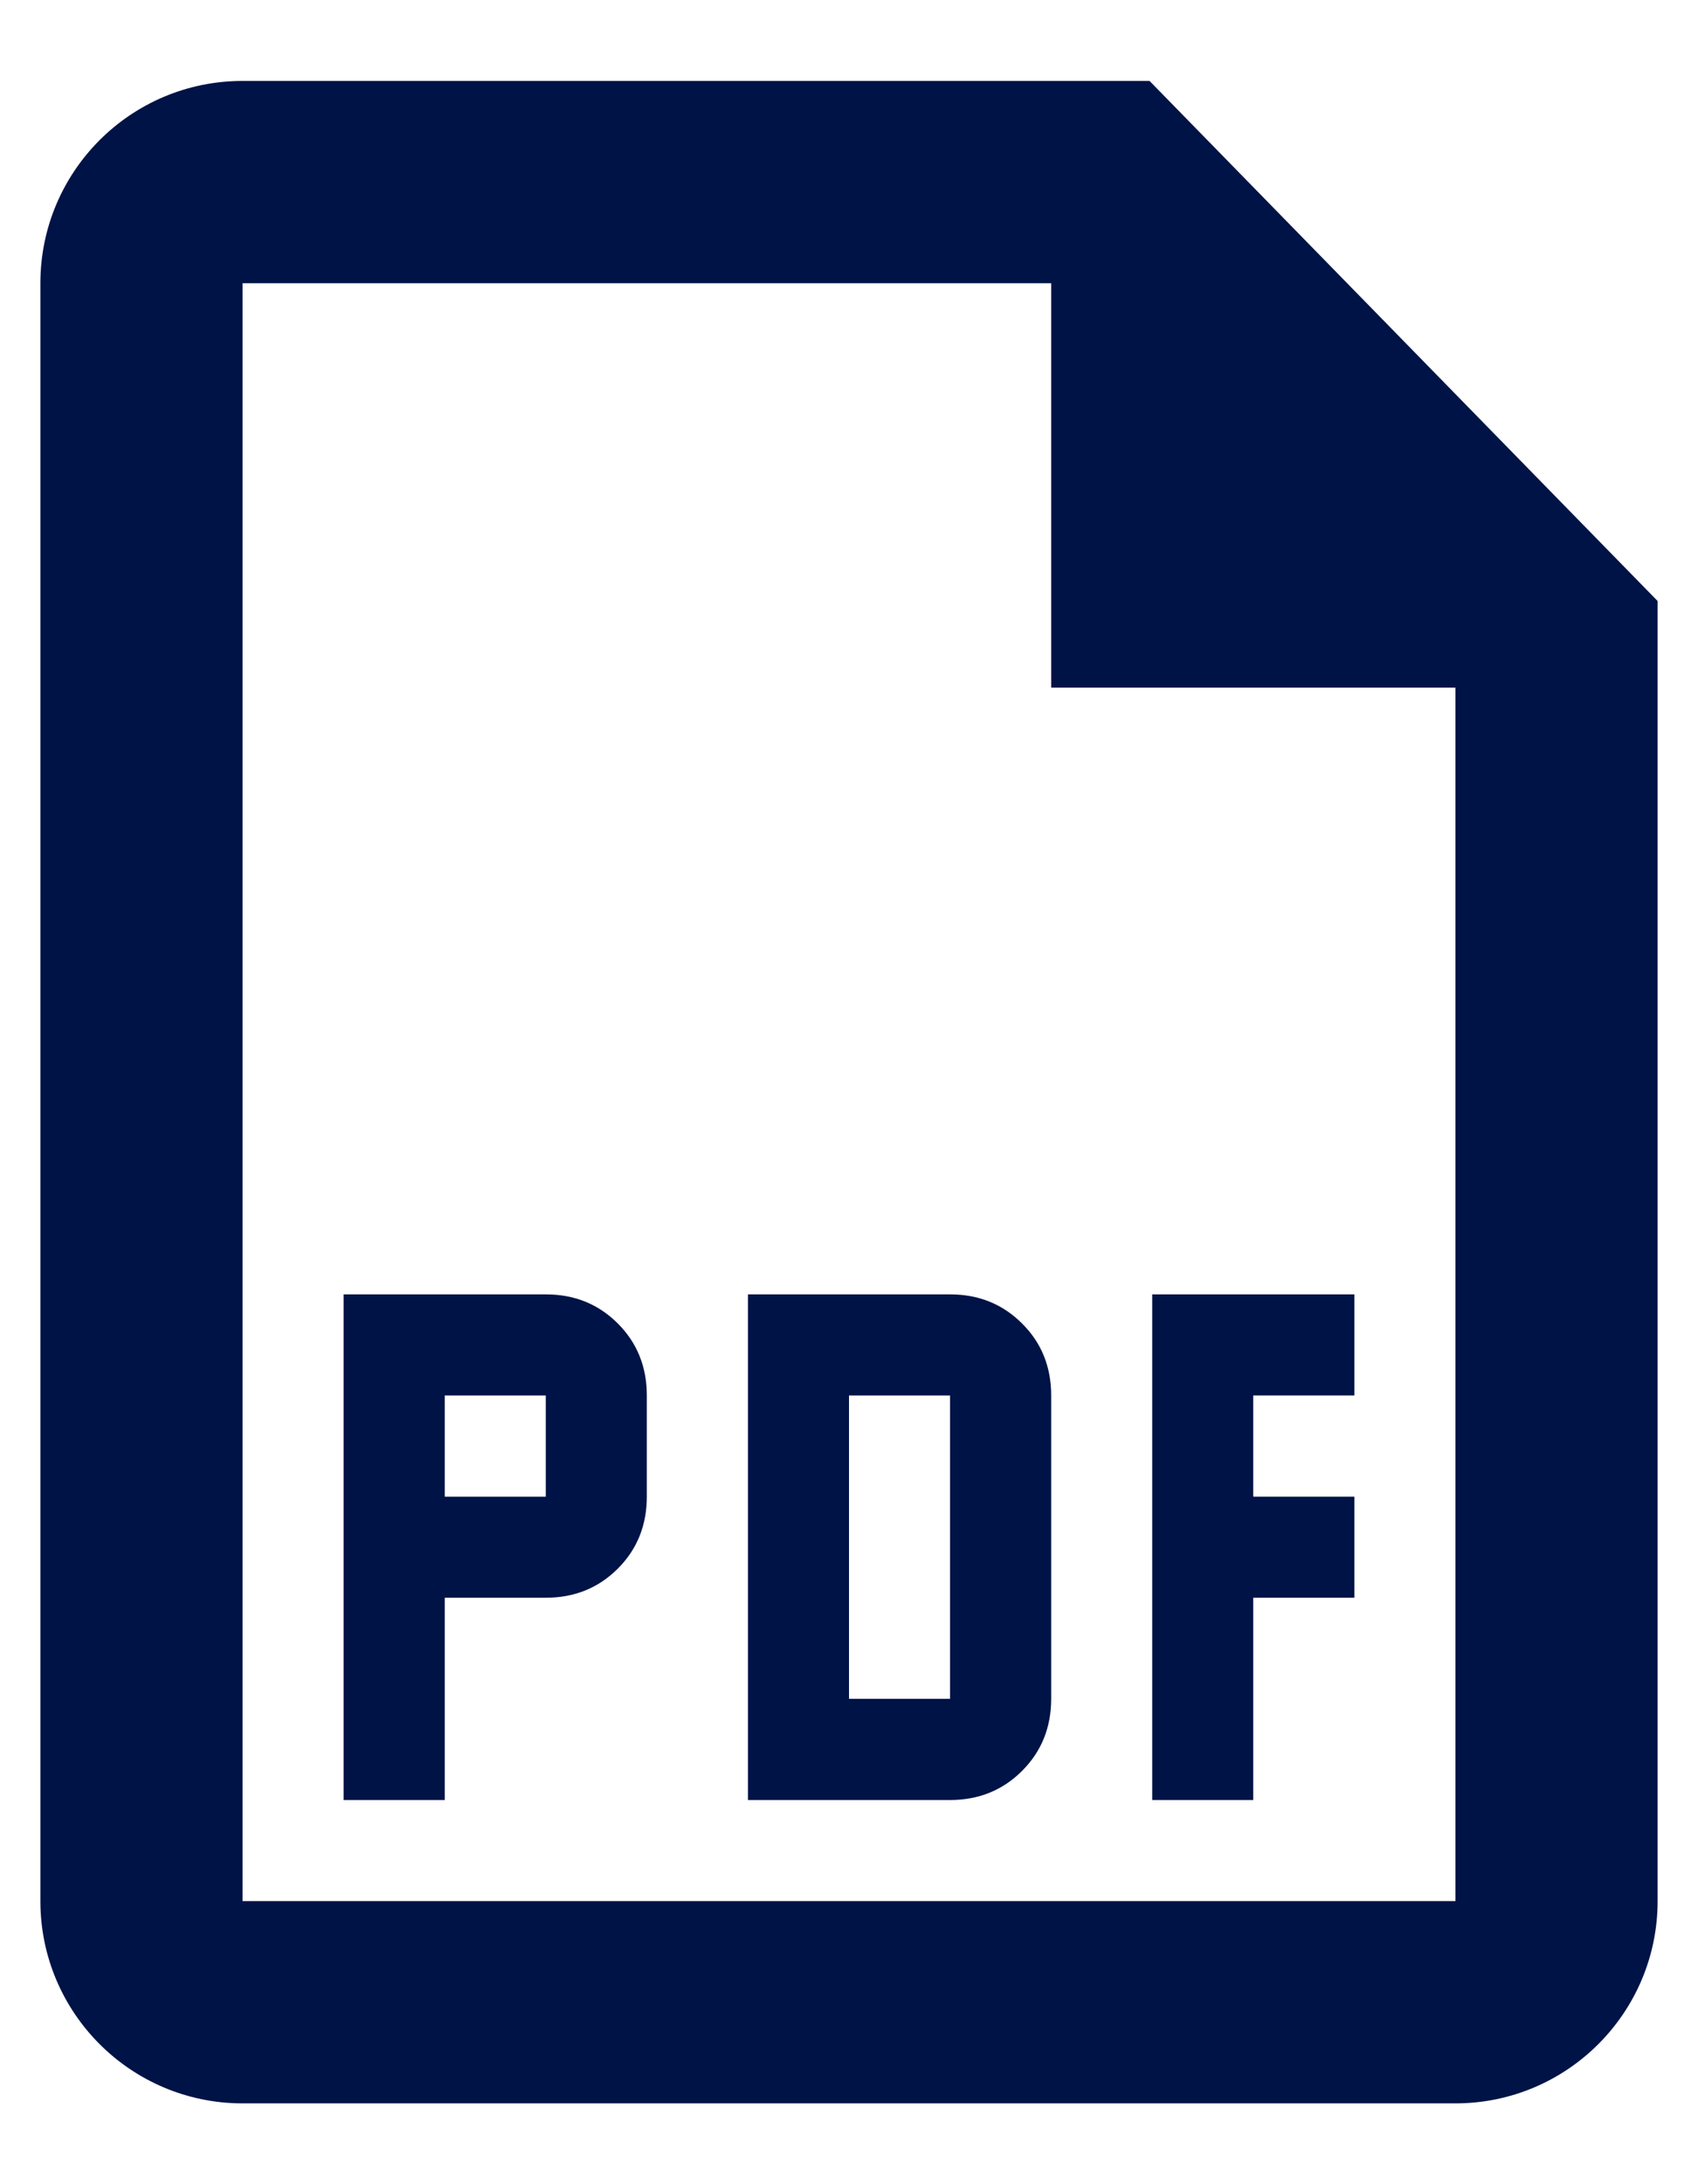
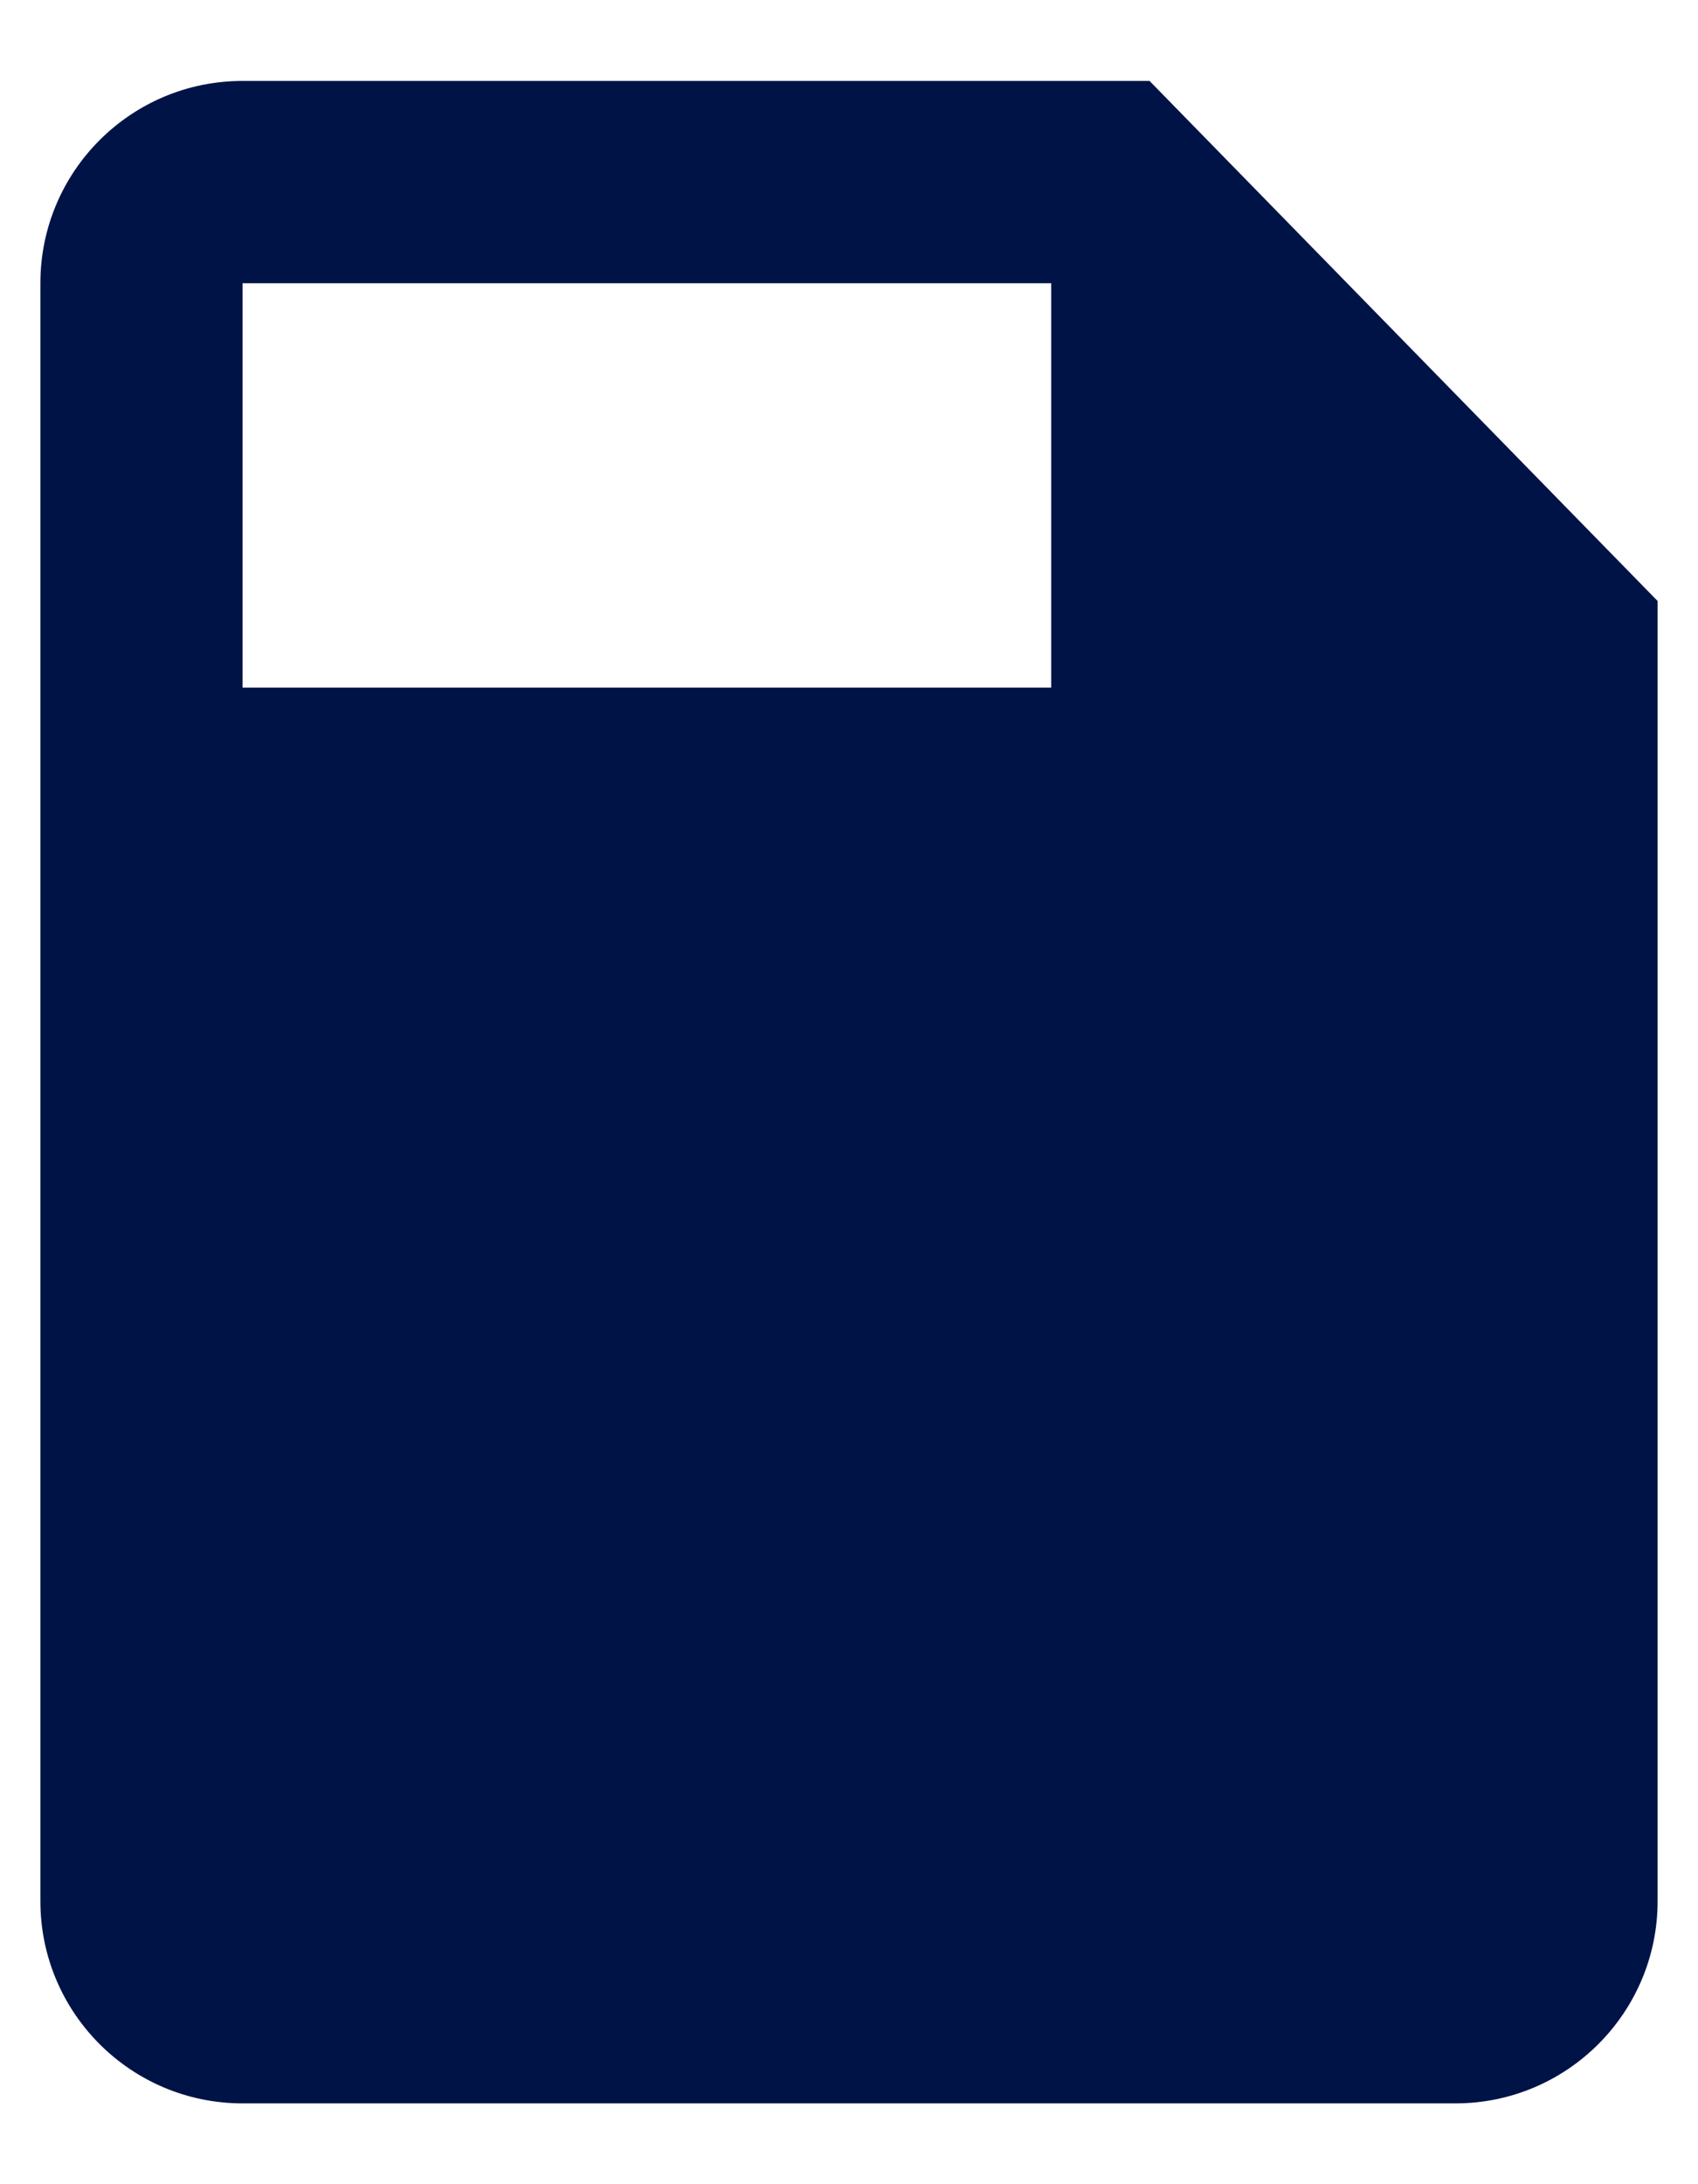
<svg xmlns="http://www.w3.org/2000/svg" width="14" height="18" viewBox="0 0 14 18" fill="none">
-   <path fill-rule="evenodd" clip-rule="evenodd" d="M3.667 14.834H2.833V10.667H4.5C4.736 10.667 4.934 10.747 5.094 10.907C5.253 11.066 5.333 11.264 5.333 11.5V12.334C5.333 12.57 5.253 12.768 5.094 12.927C4.934 13.087 4.736 13.167 4.5 13.167H3.667V14.834ZM3.667 11.5V12.334H4.5V11.5H3.667Z" fill="#001346" />
-   <path fill-rule="evenodd" clip-rule="evenodd" d="M8.427 14.594C8.267 14.754 8.069 14.834 7.833 14.834H6.167V10.667H7.833C8.069 10.667 8.267 10.747 8.427 10.907C8.587 11.066 8.667 11.264 8.667 11.5V14C8.667 14.236 8.587 14.434 8.427 14.594ZM7 11.5V14H7.833V11.5H7Z" fill="#001346" />
-   <path d="M10.333 14.834H9.5V10.667H11.167V11.5H10.333V12.334H11.167V13.167H10.333V14.834Z" fill="#001346" />
-   <path fill-rule="evenodd" clip-rule="evenodd" d="M0.333 2.334C0.333 1.413 1.079 0.667 2 0.667H9.478L13.667 4.953V15.667C13.667 16.587 12.92 17.334 12 17.334H2C1.079 17.334 0.333 16.587 0.333 15.667V2.334ZM2 2.334V15.667H12V5.667H8.667V2.334H2Z" fill="#001346" />
+   <path fill-rule="evenodd" clip-rule="evenodd" d="M0.333 2.334C0.333 1.413 1.079 0.667 2 0.667H9.478L13.667 4.953V15.667C13.667 16.587 12.92 17.334 12 17.334H2C1.079 17.334 0.333 16.587 0.333 15.667V2.334ZM2 2.334V15.667V5.667H8.667V2.334H2Z" fill="#001346" />
</svg>